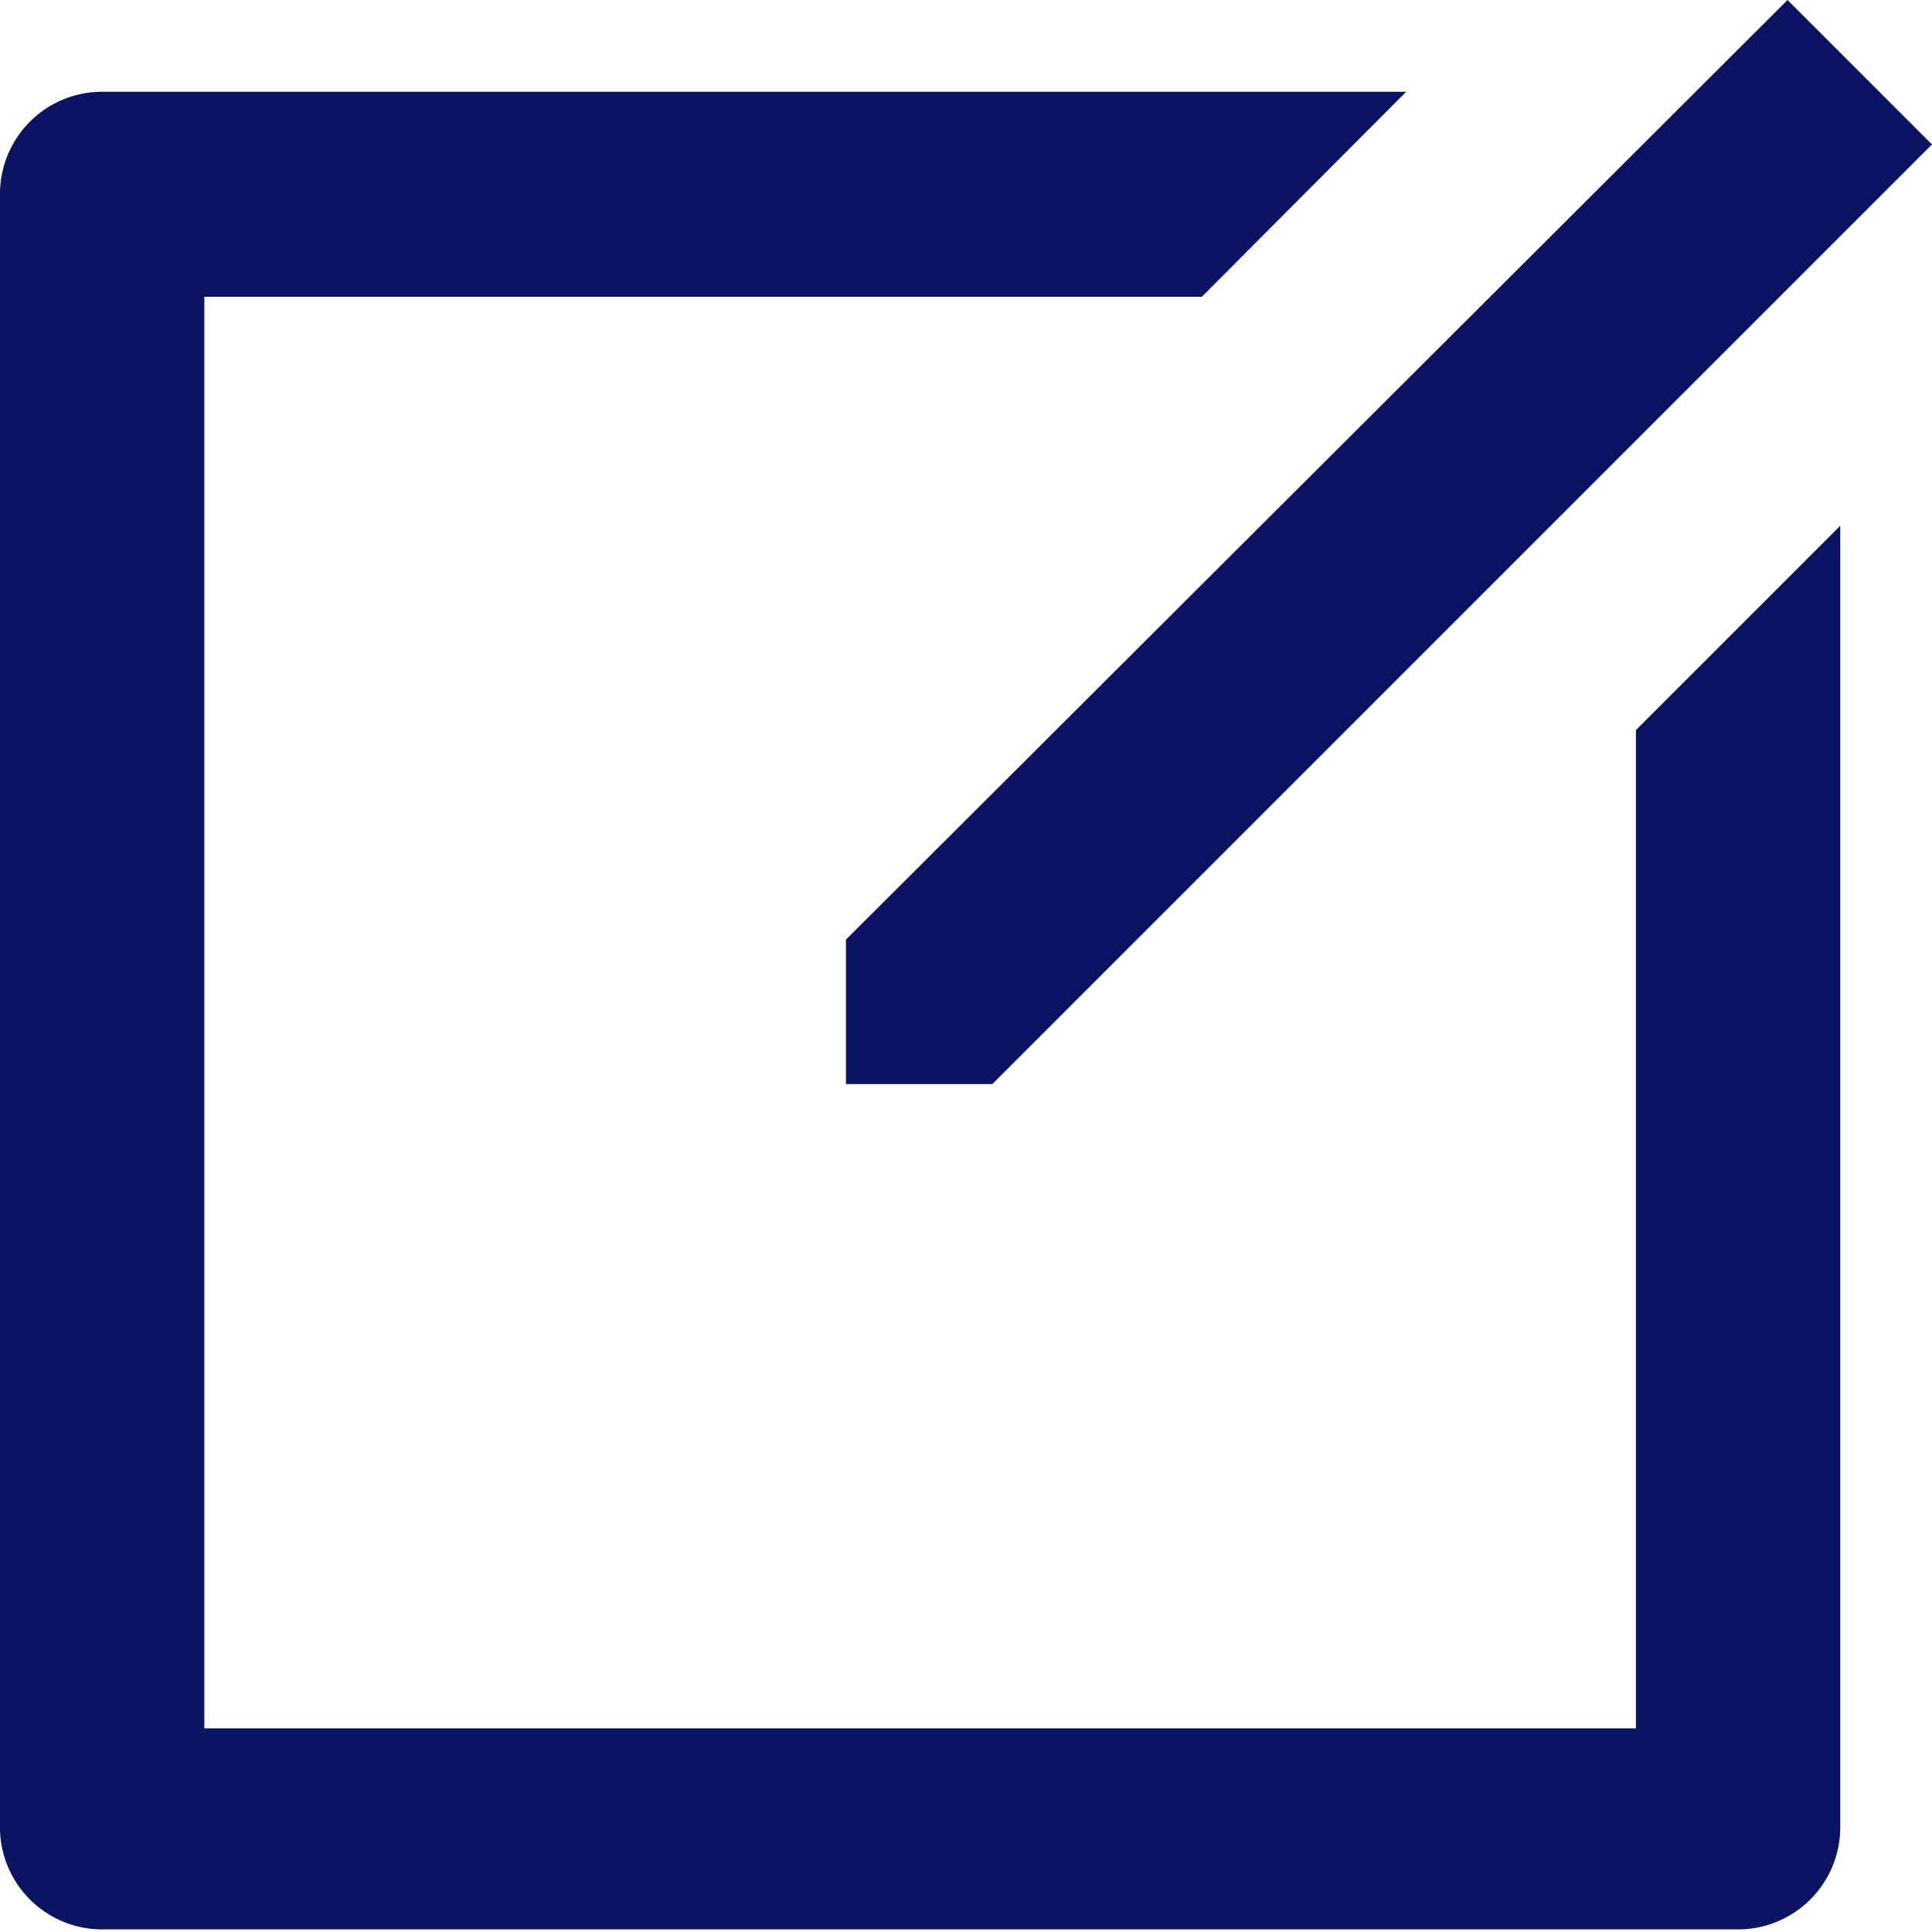
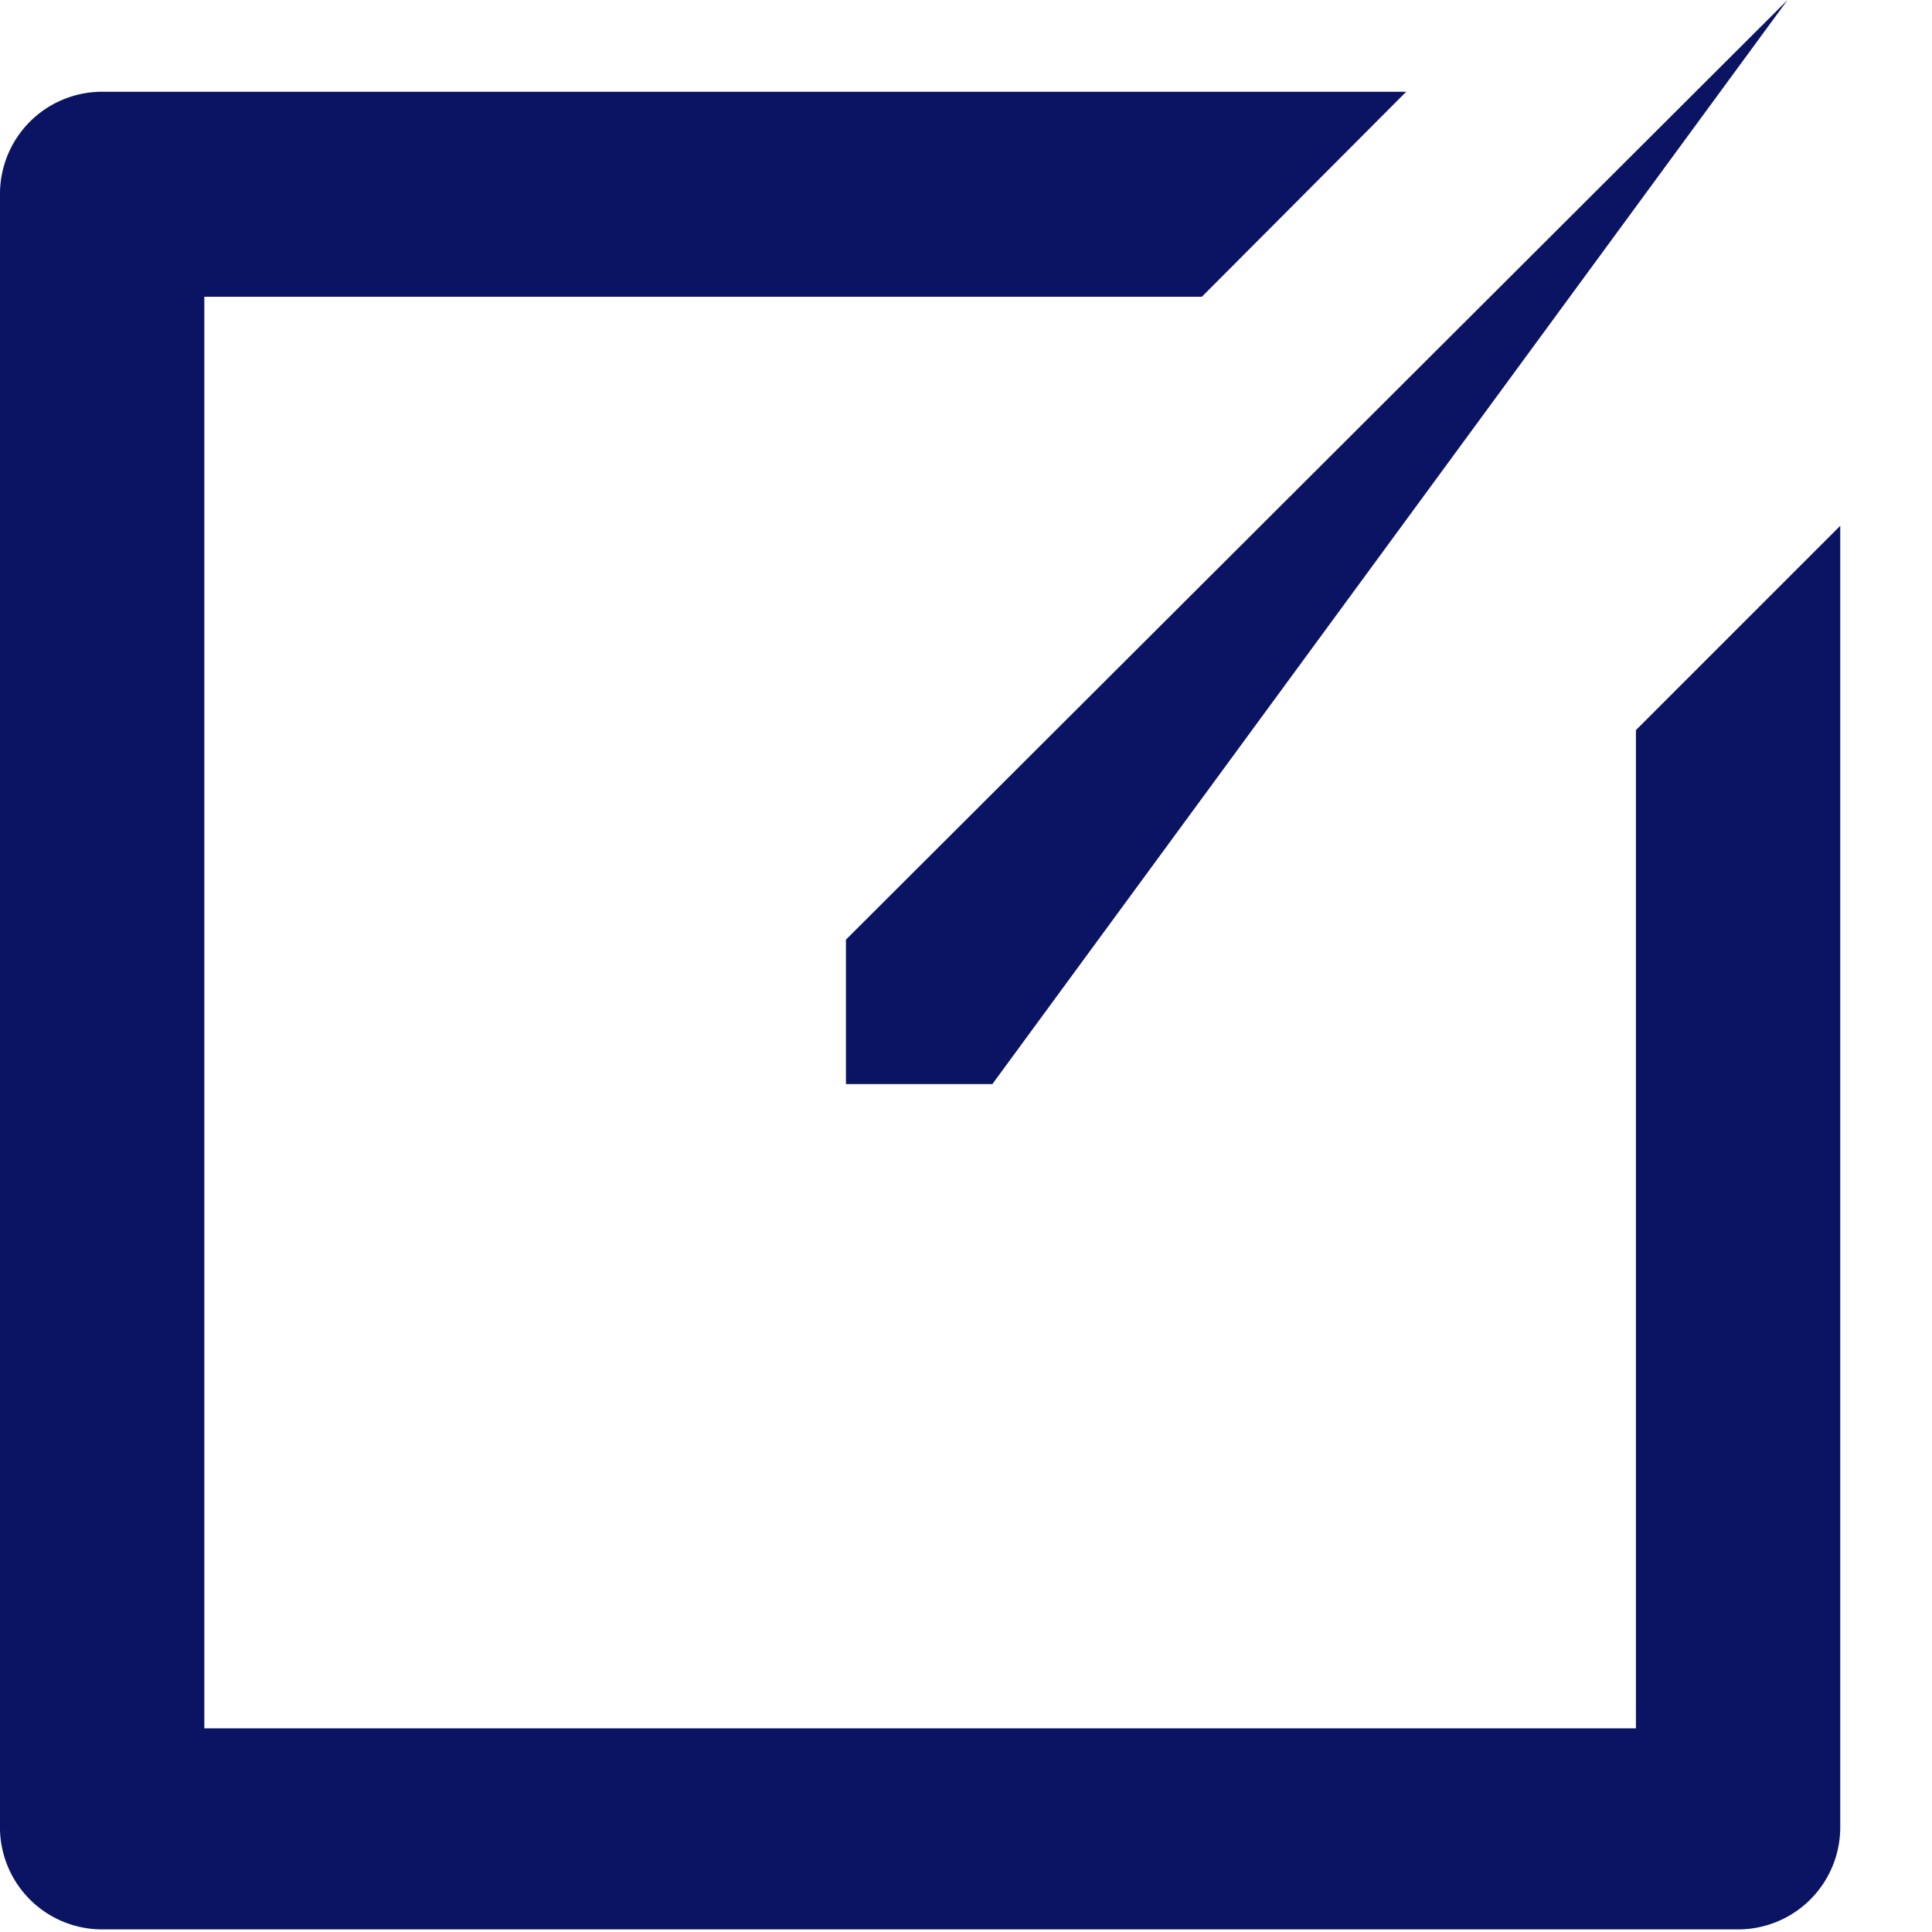
<svg xmlns="http://www.w3.org/2000/svg" viewBox="0 0 29.69 29.69" preserveAspectRatio="xMinYMid">
  <defs>
    <style>.cls-1{fill:#0b1463;}</style>
  </defs>
  <g id="レイヤー_2" data-name="レイヤー 2">
    <g id="design">
-       <path class="cls-1" d="M21.61,1.41,18.47,4.56H3.14v22h22V11.22l3.14-3.14v20a1.57,1.57,0,0,1-1.57,1.57H1.57A1.57,1.57,0,0,1,0,28.12V3A1.57,1.57,0,0,1,1.57,1.41ZM27.47,0l2.22,2.22L15.25,16.66H13V14.44Z" />
+       <path class="cls-1" d="M21.61,1.41,18.47,4.56H3.14v22h22V11.22l3.14-3.14v20a1.57,1.57,0,0,1-1.57,1.57H1.57A1.57,1.57,0,0,1,0,28.12V3A1.57,1.57,0,0,1,1.57,1.41ZM27.47,0L15.25,16.66H13V14.44Z" />
    </g>
  </g>
</svg>